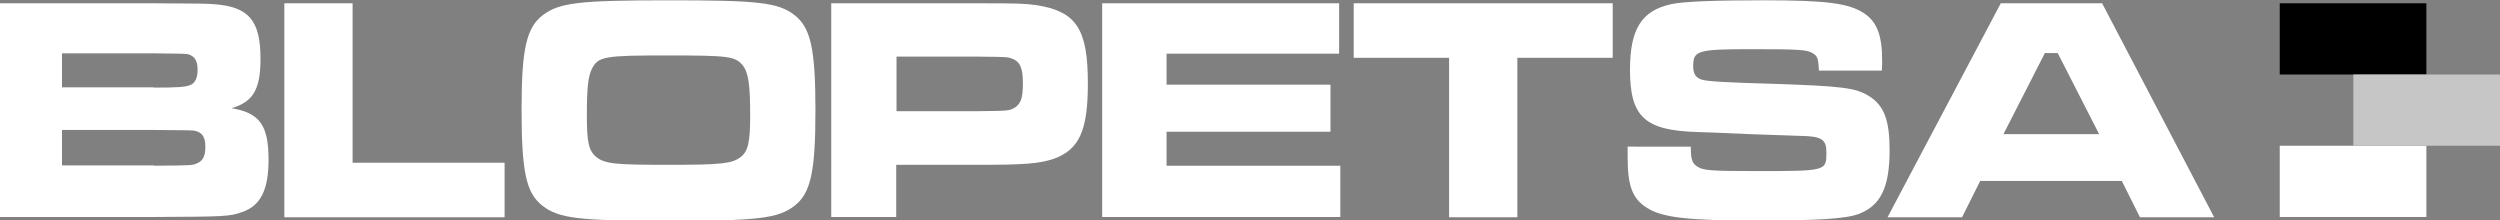
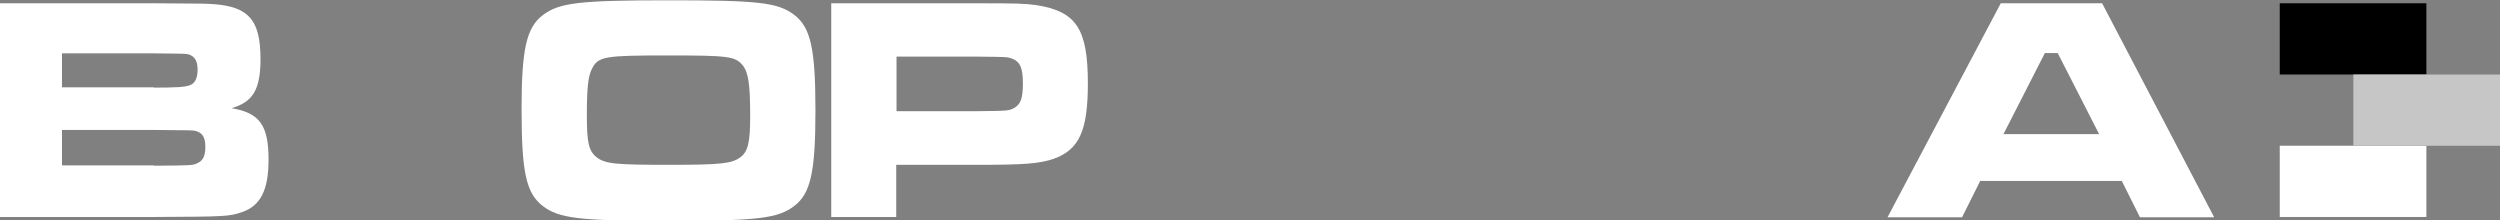
<svg xmlns="http://www.w3.org/2000/svg" id="Layer_1" x="0px" y="0px" viewBox="0 0 838.8 73.9" style="enable-background:new 0 0 838.8 73.9;" xml:space="preserve">
  <rect x="0" y="0" width="838.8" height="73.9" fill="#808080" stroke="none" />
  <style type="text/css">	.st0{fill:#FFFFFF;}	.st1{fill:#C6C6C6;}</style>
  <g>
    <g>
      <path class="st0" d="M0,1.1h51.6c17,0.1,17,0.1,20.2,0.3c11.7,0.9,15.6,5.4,15.6,18.4c0,10.2-2.5,14.4-9.7,16.5   c9.5,1.6,12.4,5.8,12.4,17.3c0,10.2-2.7,15.5-9,17.6c-4.1,1.4-5.3,1.5-29.4,1.6H0V1.1z M51.6,29.4c7.7,0,10.9-0.2,12.3-0.9   c1.6-0.6,2.4-2.5,2.4-5.1c0-3-1-4.6-3.2-5.2c-1.2-0.2-1.5-0.2-11.4-0.3H20.8v11.4H51.6z M51.7,55.6c13-0.1,13-0.1,14.6-0.9   c1.8-0.8,2.6-2.4,2.6-5.4c0-3.3-1-4.8-3.4-5.4c-1.1-0.2-1.1-0.2-13.8-0.3H20.8v11.9H51.7z" />
-       <path class="st0" d="M118.3,1.1v53.5h51v18.3H95.4V1.1H118.3z" />
      <path class="st0" d="M266.5,5c5.5,4.2,7.1,11.4,7.1,32c0,20.7-1.6,27.9-7.1,32.1c-5.5,4.2-12.3,5-42,5c-30.2,0-36.9-0.8-42.4-5   c-5.6-4.3-7.1-11.4-7.1-32.5c0-20,1.6-27.3,7.1-31.5c5.5-4.2,12.2-5,42.2-5S261,0.8,266.5,5z M198.6,23.1   c-1.3,2.5-1.7,6.6-1.7,15.7c0,8.9,0.6,11.8,3.2,13.9c2.9,2.3,6.3,2.6,24.4,2.6c17.5,0,21.1-0.4,24-2.6c2.5-1.9,3.2-5.1,3.2-13.8   c0-10.7-0.6-14.7-2.6-17.1c-2.5-2.9-4.8-3.2-24.9-3.2C202.8,18.6,200.7,18.9,198.6,23.1z" />
      <path class="st0" d="M278.9,1.1h49.2c13.6,0,15.5,0.1,19.5,0.6C361.1,3.8,365,9.6,365,28c0,15.9-2.9,22.2-11.5,25.3   c-4.8,1.6-9.7,2-25.2,2h-27.6v17.5h-21.8V1.1z M328.1,37.3c10.1-0.1,10.5-0.1,12.4-1.2c2-1.3,2.7-3.2,2.7-8.2c0-5.2-1-7.3-3.8-8.3   c-1.5-0.5-1.7-0.5-11.3-0.6h-27.3v18.3H328.1z" />
-       <path class="st0" d="M449.3,1.1V18h-57.9v10.4h55v15.8h-55v11.4h58.3v17.2h-79.9V1.1H449.3z" />
-       <path class="st0" d="M541.1,1.1v18.3h-32v53.5h-22.9V19.4h-32V1.1H541.1z" />
-       <path class="st0" d="M567.3,49.1c0,4.3,0.4,5.7,2.2,6.8c2,1.3,4.4,1.5,19.8,1.5c23.5,0,23.5,0,23.5-6.3c0-4.3-1.6-5.4-8.6-5.5   l-17.2-0.6l-11.6-0.5l-5.8-0.2c-17.8-0.5-22.7-5.1-22.7-20.9c0-13.7,3.9-19.8,13.8-22c4.2-0.9,14.1-1.3,31.3-1.3   c20.9,0,28.4,1,33.5,4.4c4.3,2.9,6,7.4,6,15.9c0,0.4,0,1.9-0.1,3.3h-21.1c-0.2-4-0.5-5-2.2-5.9c-1.8-1.1-4.5-1.3-20-1.3   c-18.5,0-20,0.4-20,5.7c0,2.7,1,4.1,3.2,4.6c1.9,0.5,7.9,0.9,23,1.3c23.7,0.8,28.3,1.3,32.9,4.2c5,3.2,6.8,8.1,6.8,18.1   c0,12.5-3,18.6-10.4,21.4c-4.3,1.6-13.3,2.2-34.8,2.2c-22.3,0-31-1-36.1-4.2c-5-3.1-6.6-7.3-6.6-17.2v-3.4H567.3z" />
      <path class="st0" d="M711.9,60.7h-47.5l-6.1,12.2h-25l38-71.8h34l37.6,71.8h-24.9L711.9,60.7z M690.4,17.8h-4.3L672.2,45h32.1   L690.4,17.8z" />
    </g>
    <g>
      <rect x="764.9" y="48.9" class="st0" width="49.2" height="23.9" />
      <rect x="764.9" y="1.1" width="49.2" height="23.9" />
      <rect x="789.6" y="25" class="st1" width="49.2" height="23.9" />
    </g>
  </g>
</svg>